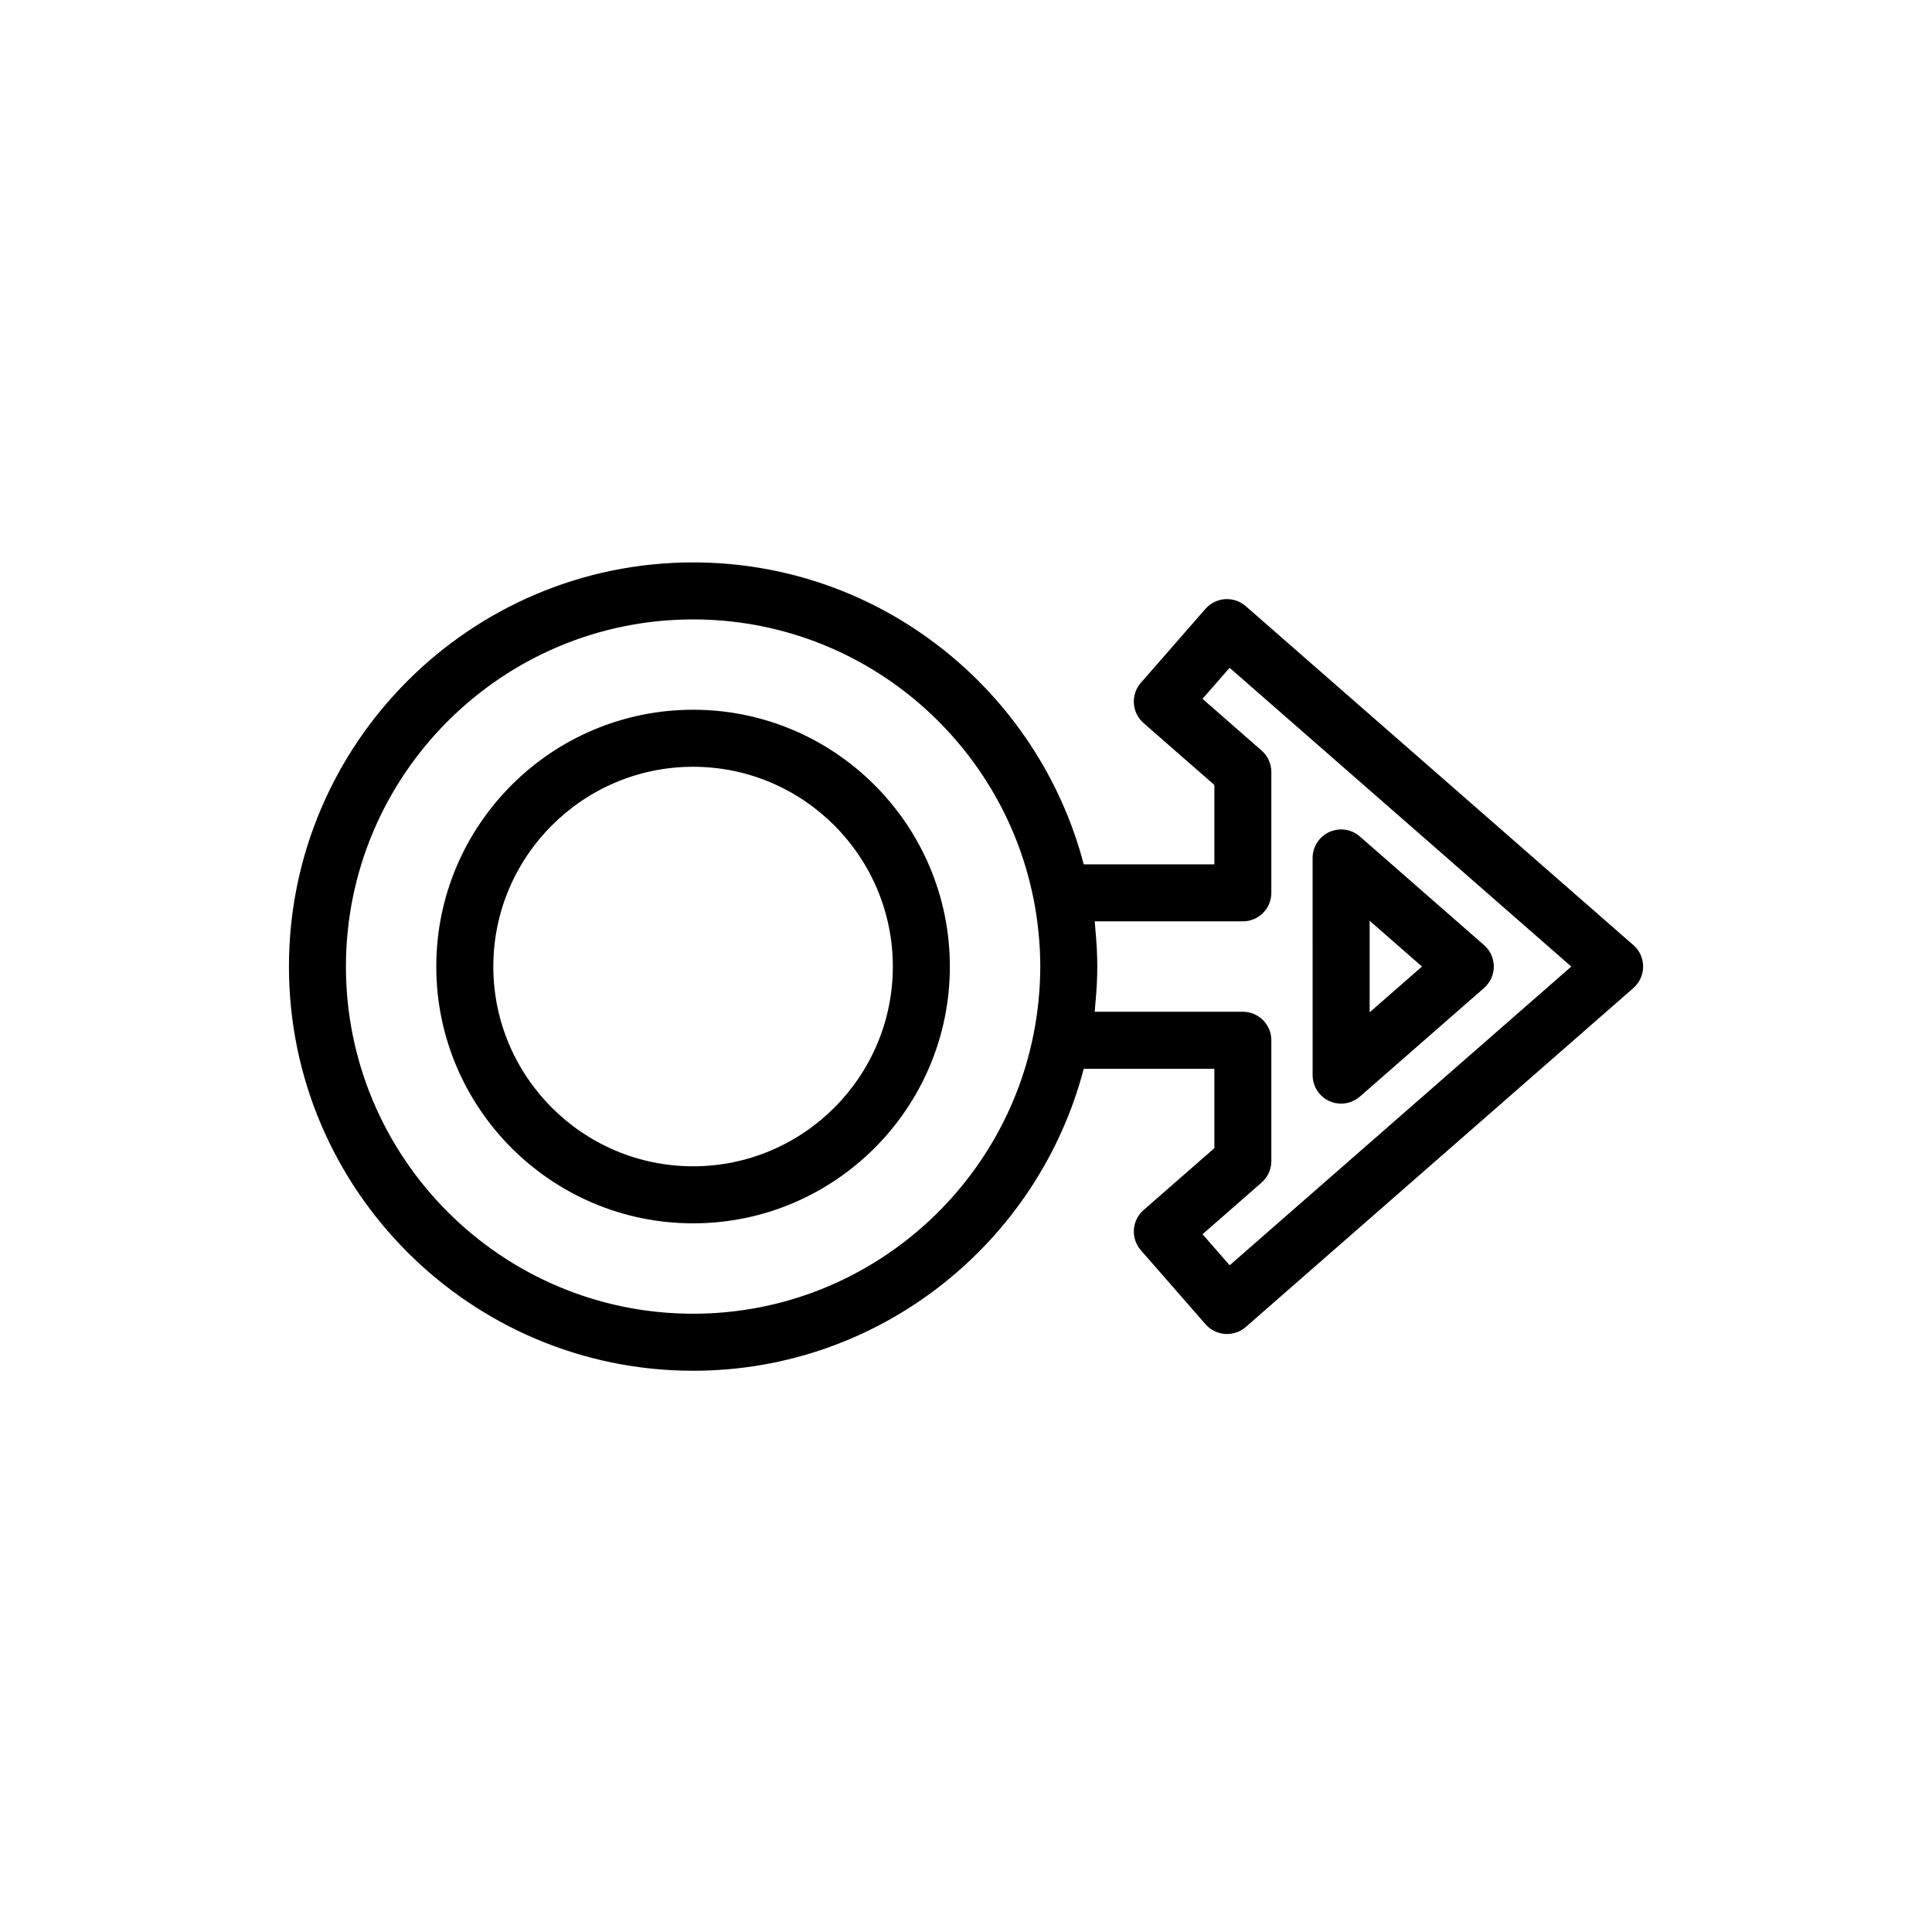
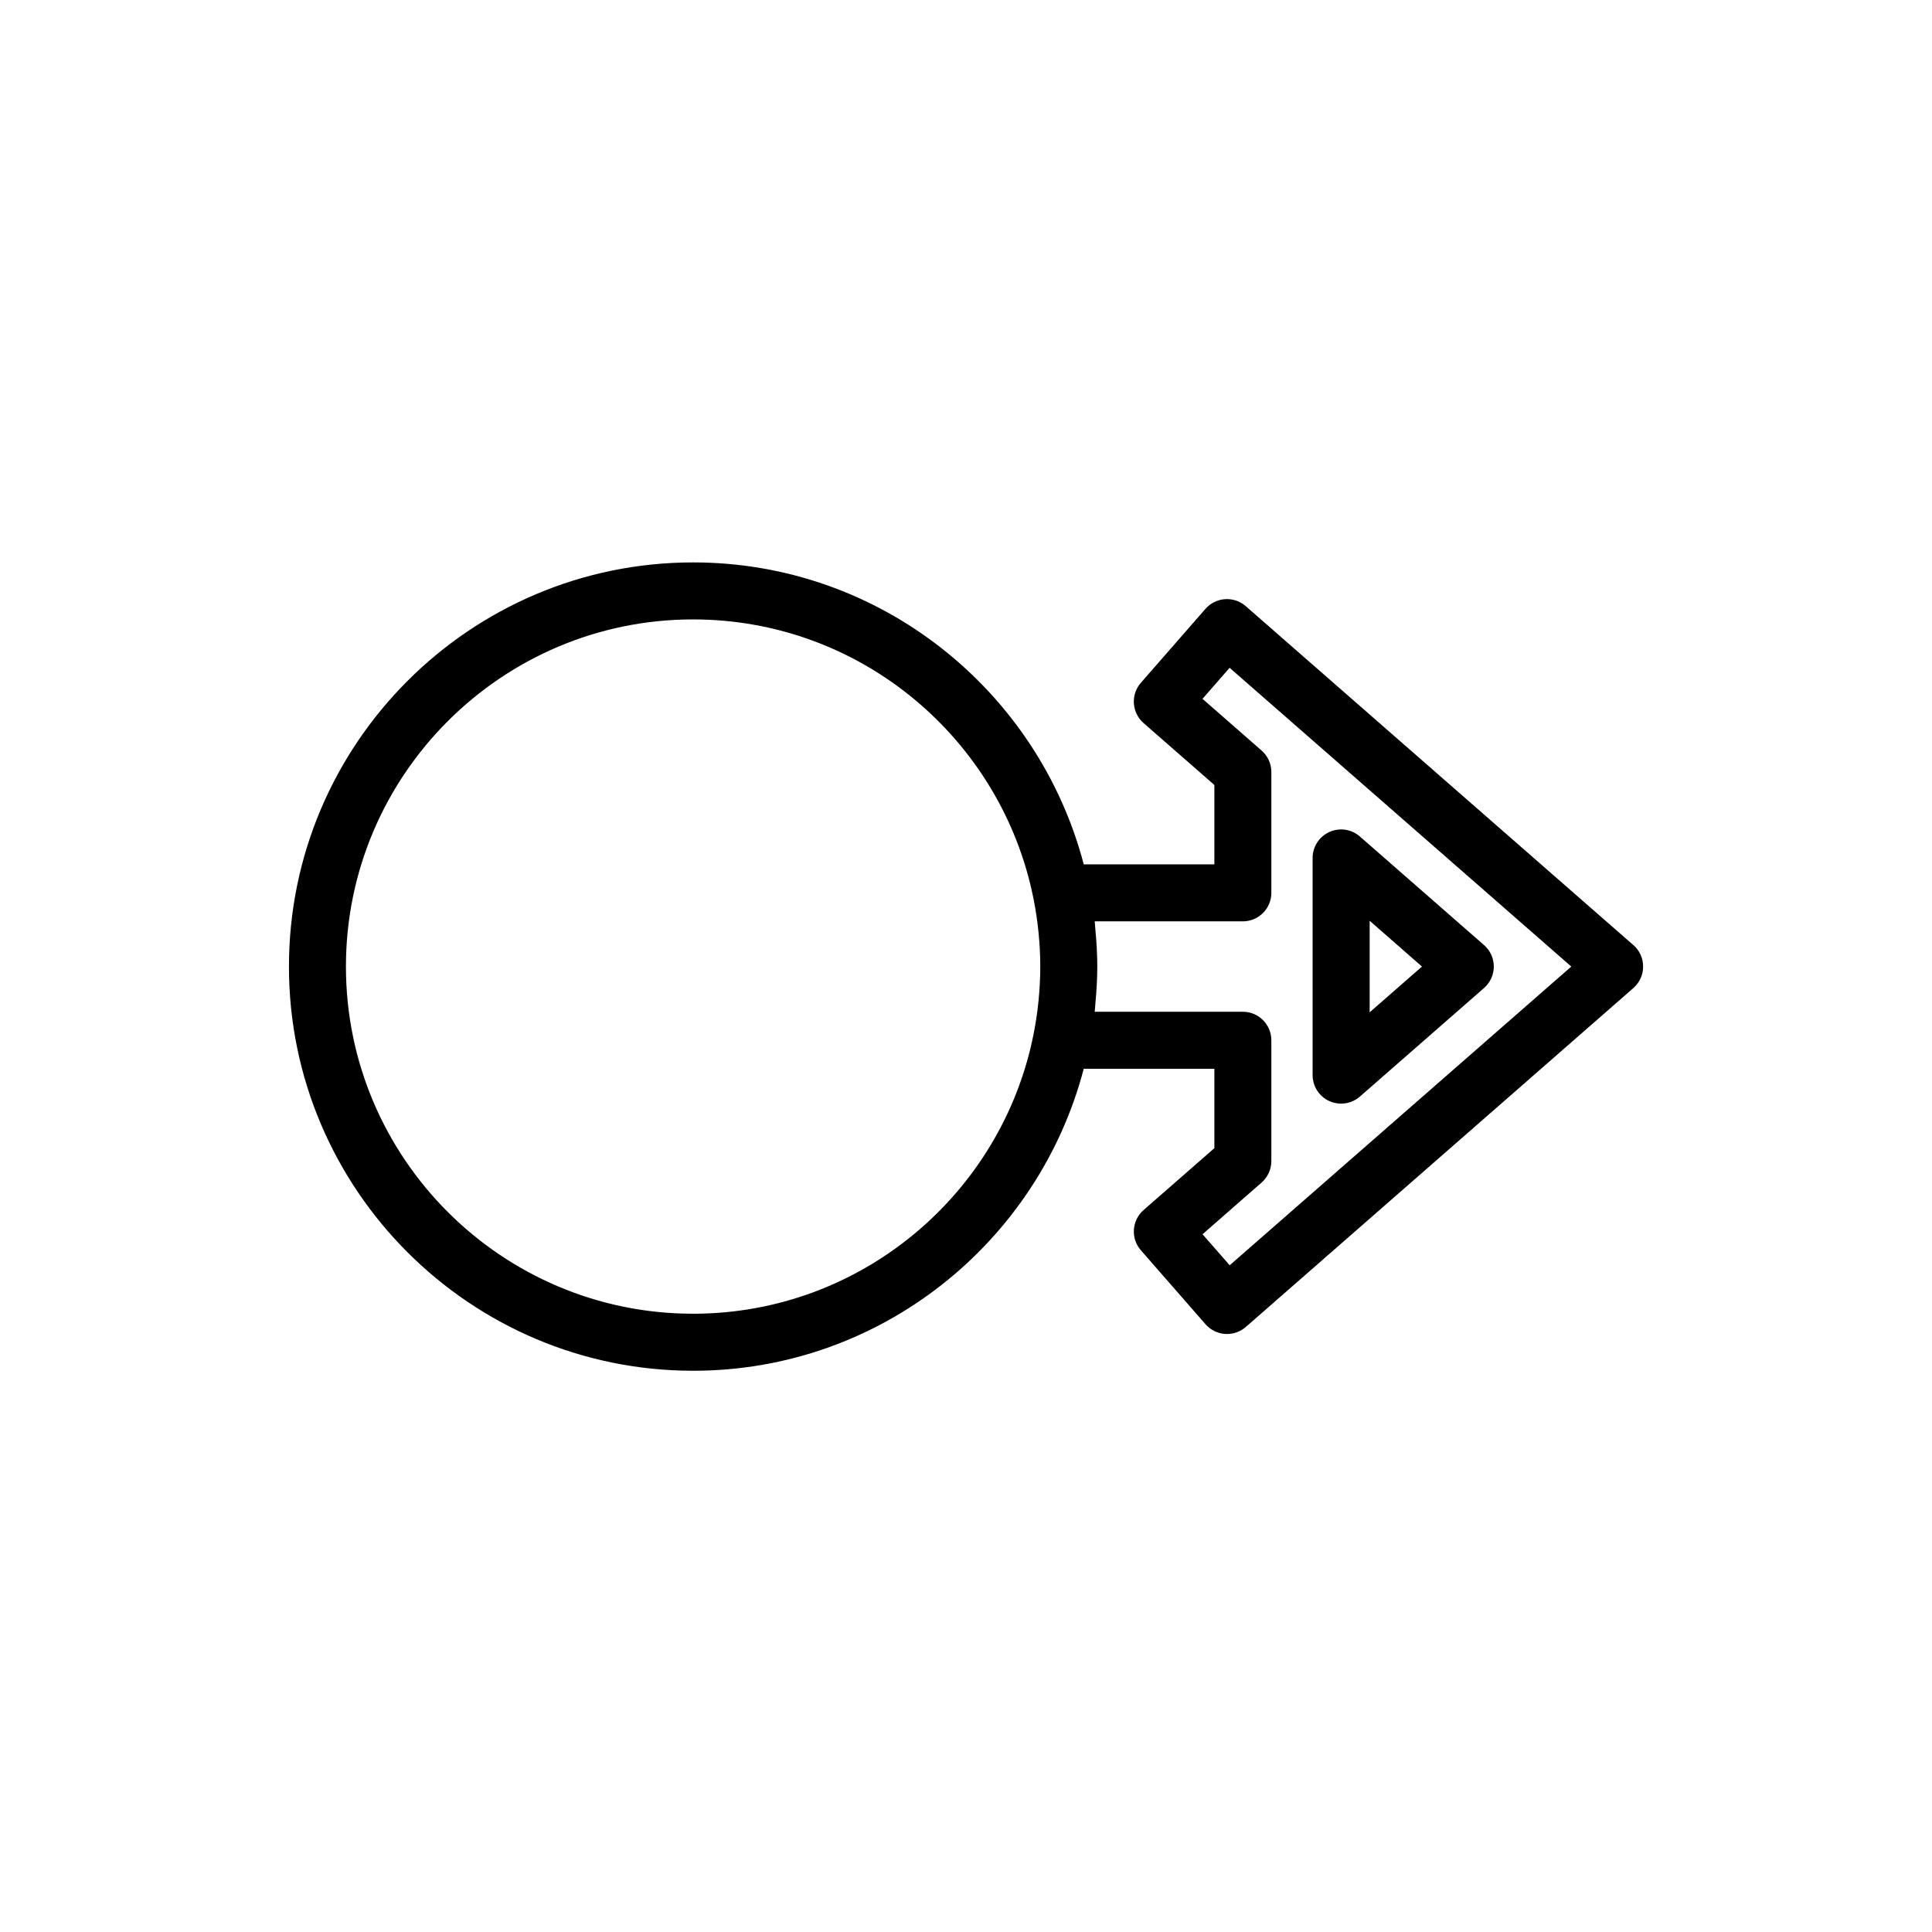
<svg xmlns="http://www.w3.org/2000/svg" fill="#000000" width="800px" height="800px" version="1.1" viewBox="144 144 512 512">
  <g>
-     <path d="m327.68 332.09c-37.527 0-68.059 30.531-68.059 68.055 0 37.527 30.531 68.051 68.059 68.051 37.52 0 68.043-30.527 68.043-68.051 0-37.523-30.527-68.055-68.043-68.055zm0 120.99c-29.195 0-52.945-23.746-52.945-52.934 0-29.191 23.75-52.941 52.945-52.941 29.188 0 52.93 23.75 52.93 52.941 0 29.188-23.746 52.934-52.93 52.934z" />
    <path d="m576.86 394.46-102.73-89.828c-1.508-1.316-3.457-1.977-5.481-1.848-1.996 0.133-3.871 1.059-5.184 2.562l-17.129 19.609c-2.746 3.144-2.418 7.914 0.719 10.664l18.766 16.41v21.039h-34.617c-12.055-45.969-53.82-80.023-103.51-80.023-59.066 0-107.12 48.059-107.12 107.11 0 59.066 48.055 107.11 107.12 107.11 49.691 0 91.465-34.066 103.51-80.031h34.617v21.039l-18.758 16.402c-1.508 1.32-2.43 3.18-2.57 5.176-0.137 2.004 0.527 3.977 1.848 5.481l17.141 19.613c1.32 1.508 3.188 2.43 5.184 2.57 0.168 0.012 0.332 0.012 0.504 0.012 1.82 0 3.594-0.66 4.977-1.859l102.72-89.828c1.641-1.438 2.578-3.512 2.578-5.684 0-2.195-0.934-4.269-2.582-5.703zm-249.18 97.691c-50.734 0-92.004-41.266-92.004-92 0-50.723 41.273-92 92.004-92 44.535 0 81.762 31.82 90.188 73.926 0.012 0.004 0 0.016 0.012 0.023 0.59 2.988 1.043 5.992 1.34 8.996 0.297 2.984 0.465 5.996 0.465 9.055 0 3.059-0.168 6.082-0.465 9.07s-0.746 5.992-1.34 8.973c-0.012 0.02 0 0.031-0.012 0.051-8.426 42.086-45.656 73.906-90.188 73.906zm142.2-12.84-7.195-8.227 15.645-13.688c1.641-1.438 2.59-3.512 2.59-5.688v-32.027c0-4.18-3.387-7.559-7.559-7.559h-39.25c0.012-0.156 0.02-0.309 0.039-0.453 0.059-0.57 0.09-1.152 0.137-1.723 0.309-3.273 0.504-6.543 0.504-9.801 0-3.254-0.195-6.531-0.504-9.805-0.051-0.562-0.082-1.137-0.137-1.703-0.02-0.152-0.031-0.312-0.039-0.469h39.25c4.172 0 7.559-3.379 7.559-7.559v-32.023c0-2.18-0.945-4.258-2.59-5.691l-15.652-13.695 7.184-8.227 90.547 79.176z" />
    <path d="m496.29 435.8c1.004 0.453 2.066 0.672 3.117 0.672 1.797 0 3.57-0.641 4.977-1.867l32.902-28.773c1.641-1.438 2.59-3.512 2.59-5.684 0-2.188-0.945-4.258-2.59-5.688l-32.902-28.781c-2.223-1.953-5.391-2.418-8.098-1.188-2.695 1.223-4.43 3.914-4.43 6.879l0.004 57.543c0 2.973 1.734 5.656 4.43 6.887zm10.684-47.785 13.863 12.133-13.863 12.121z" />
  </g>
</svg>